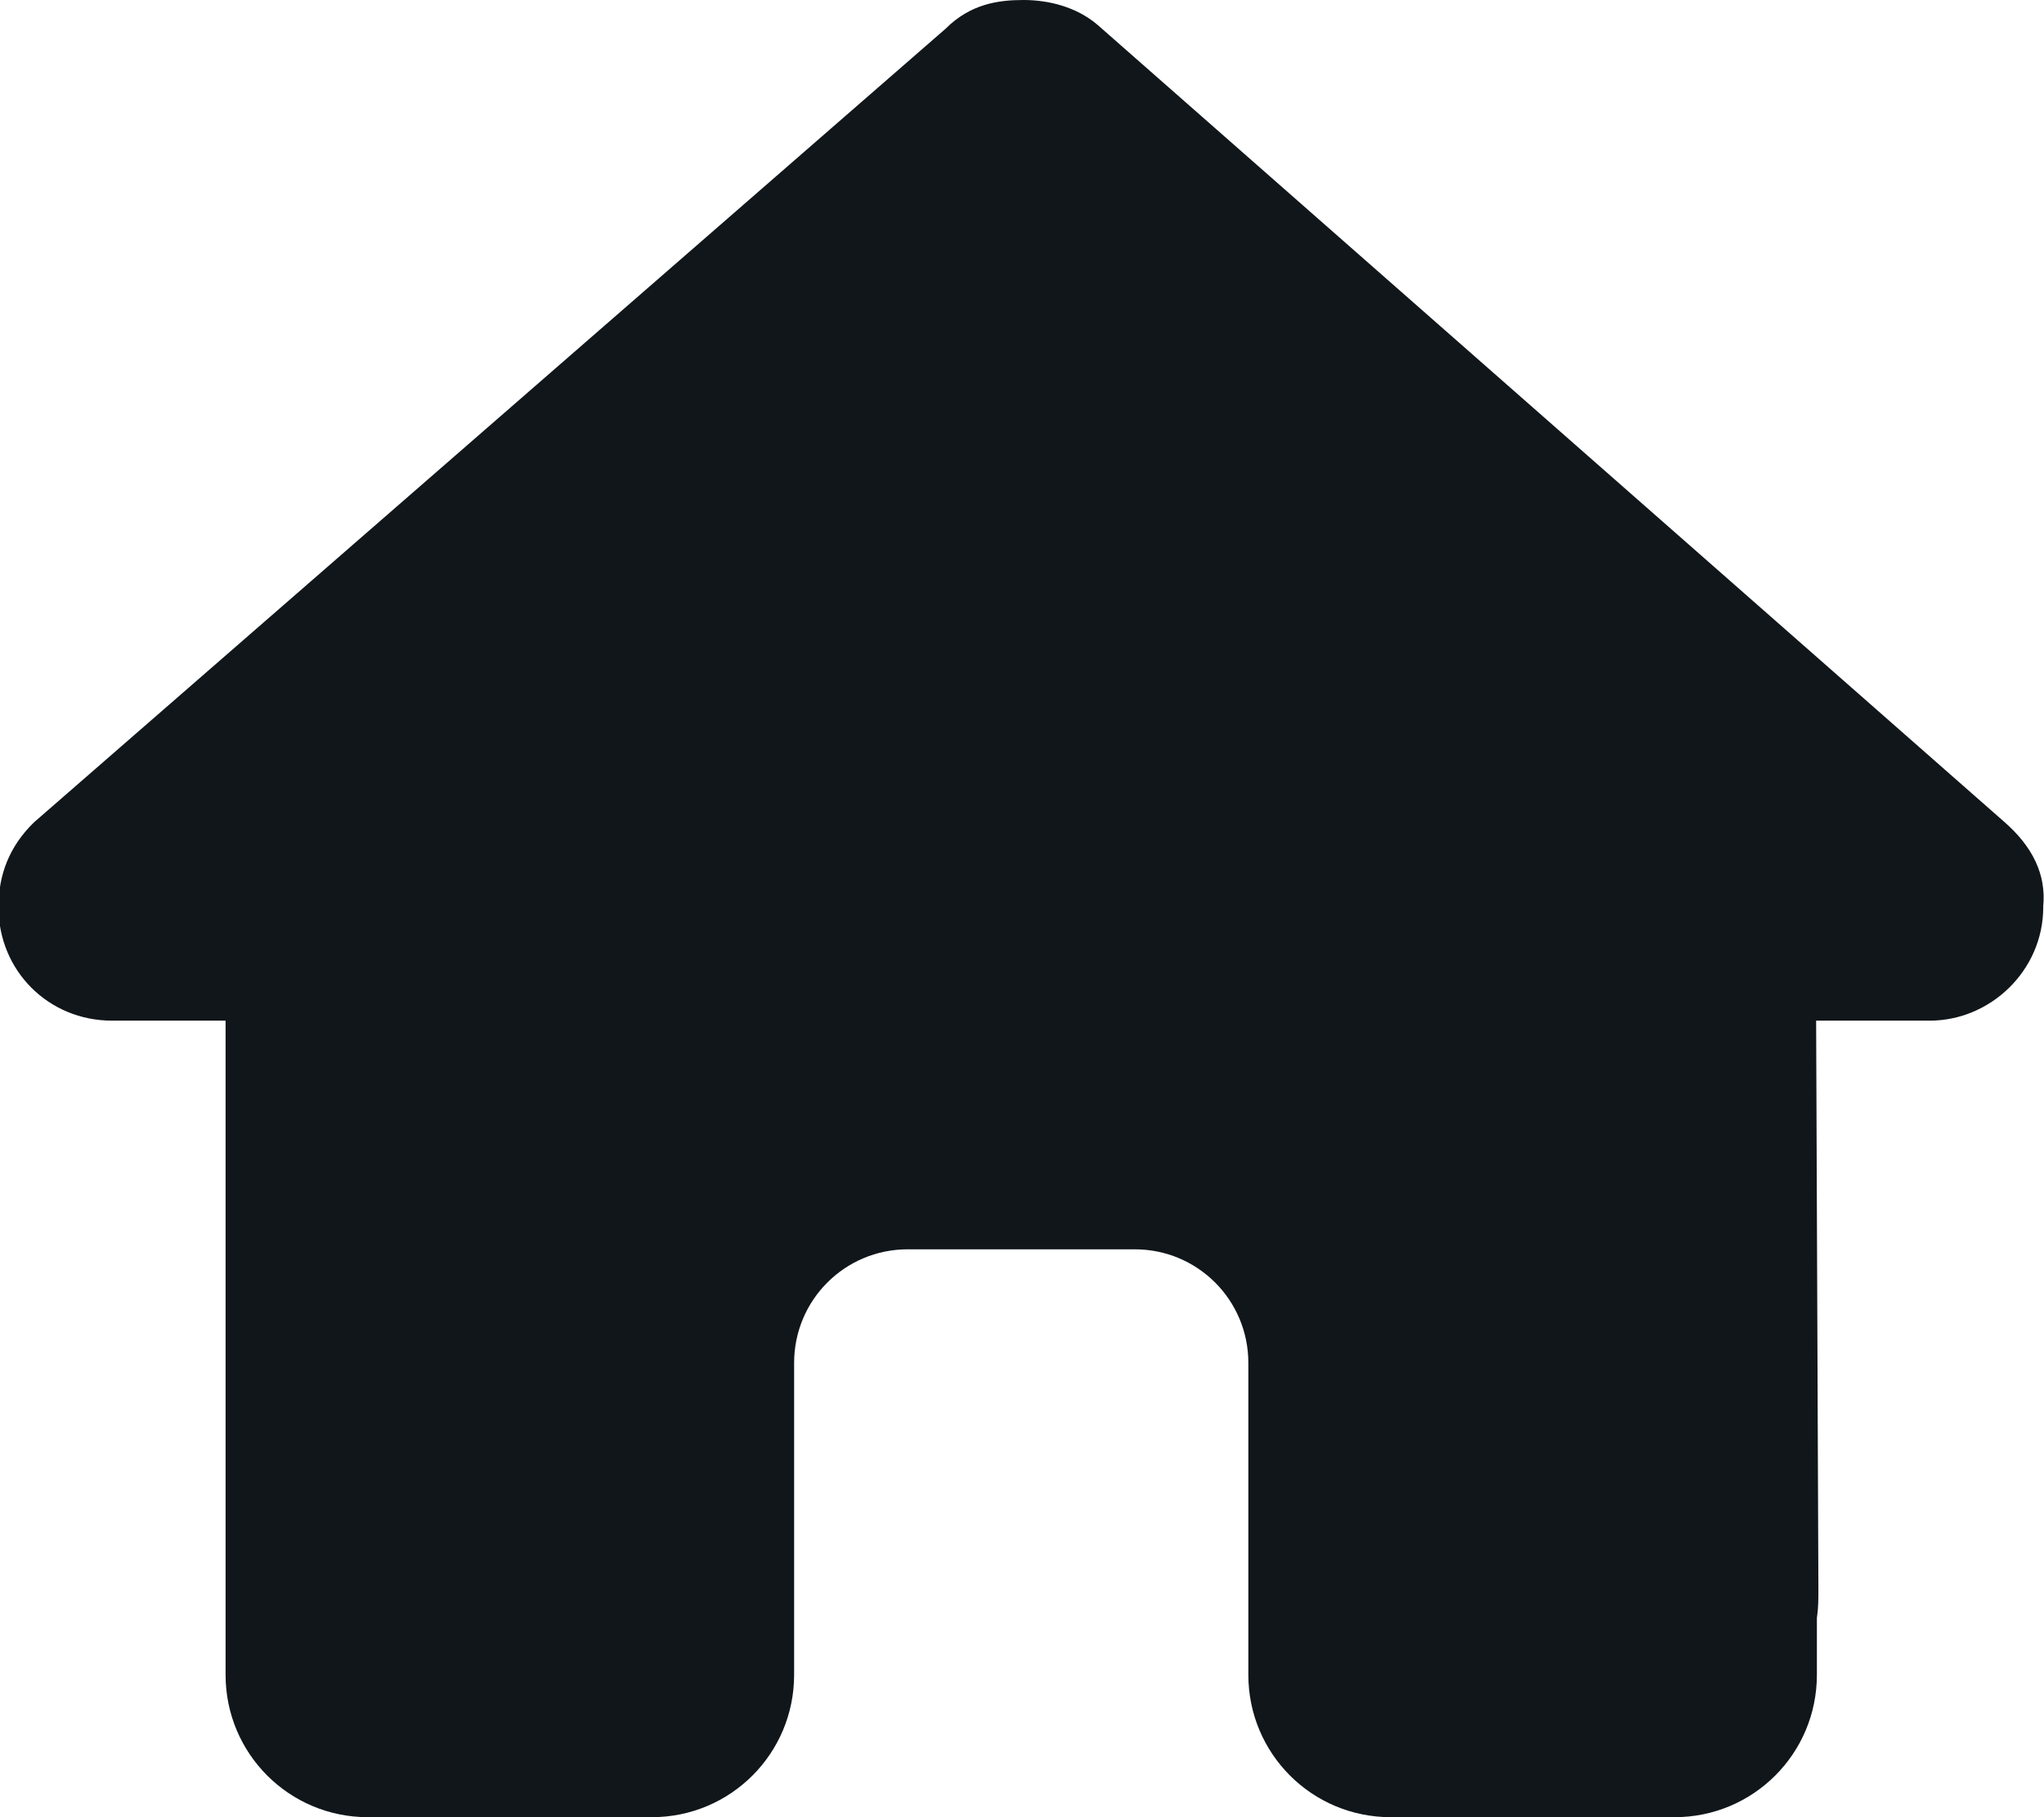
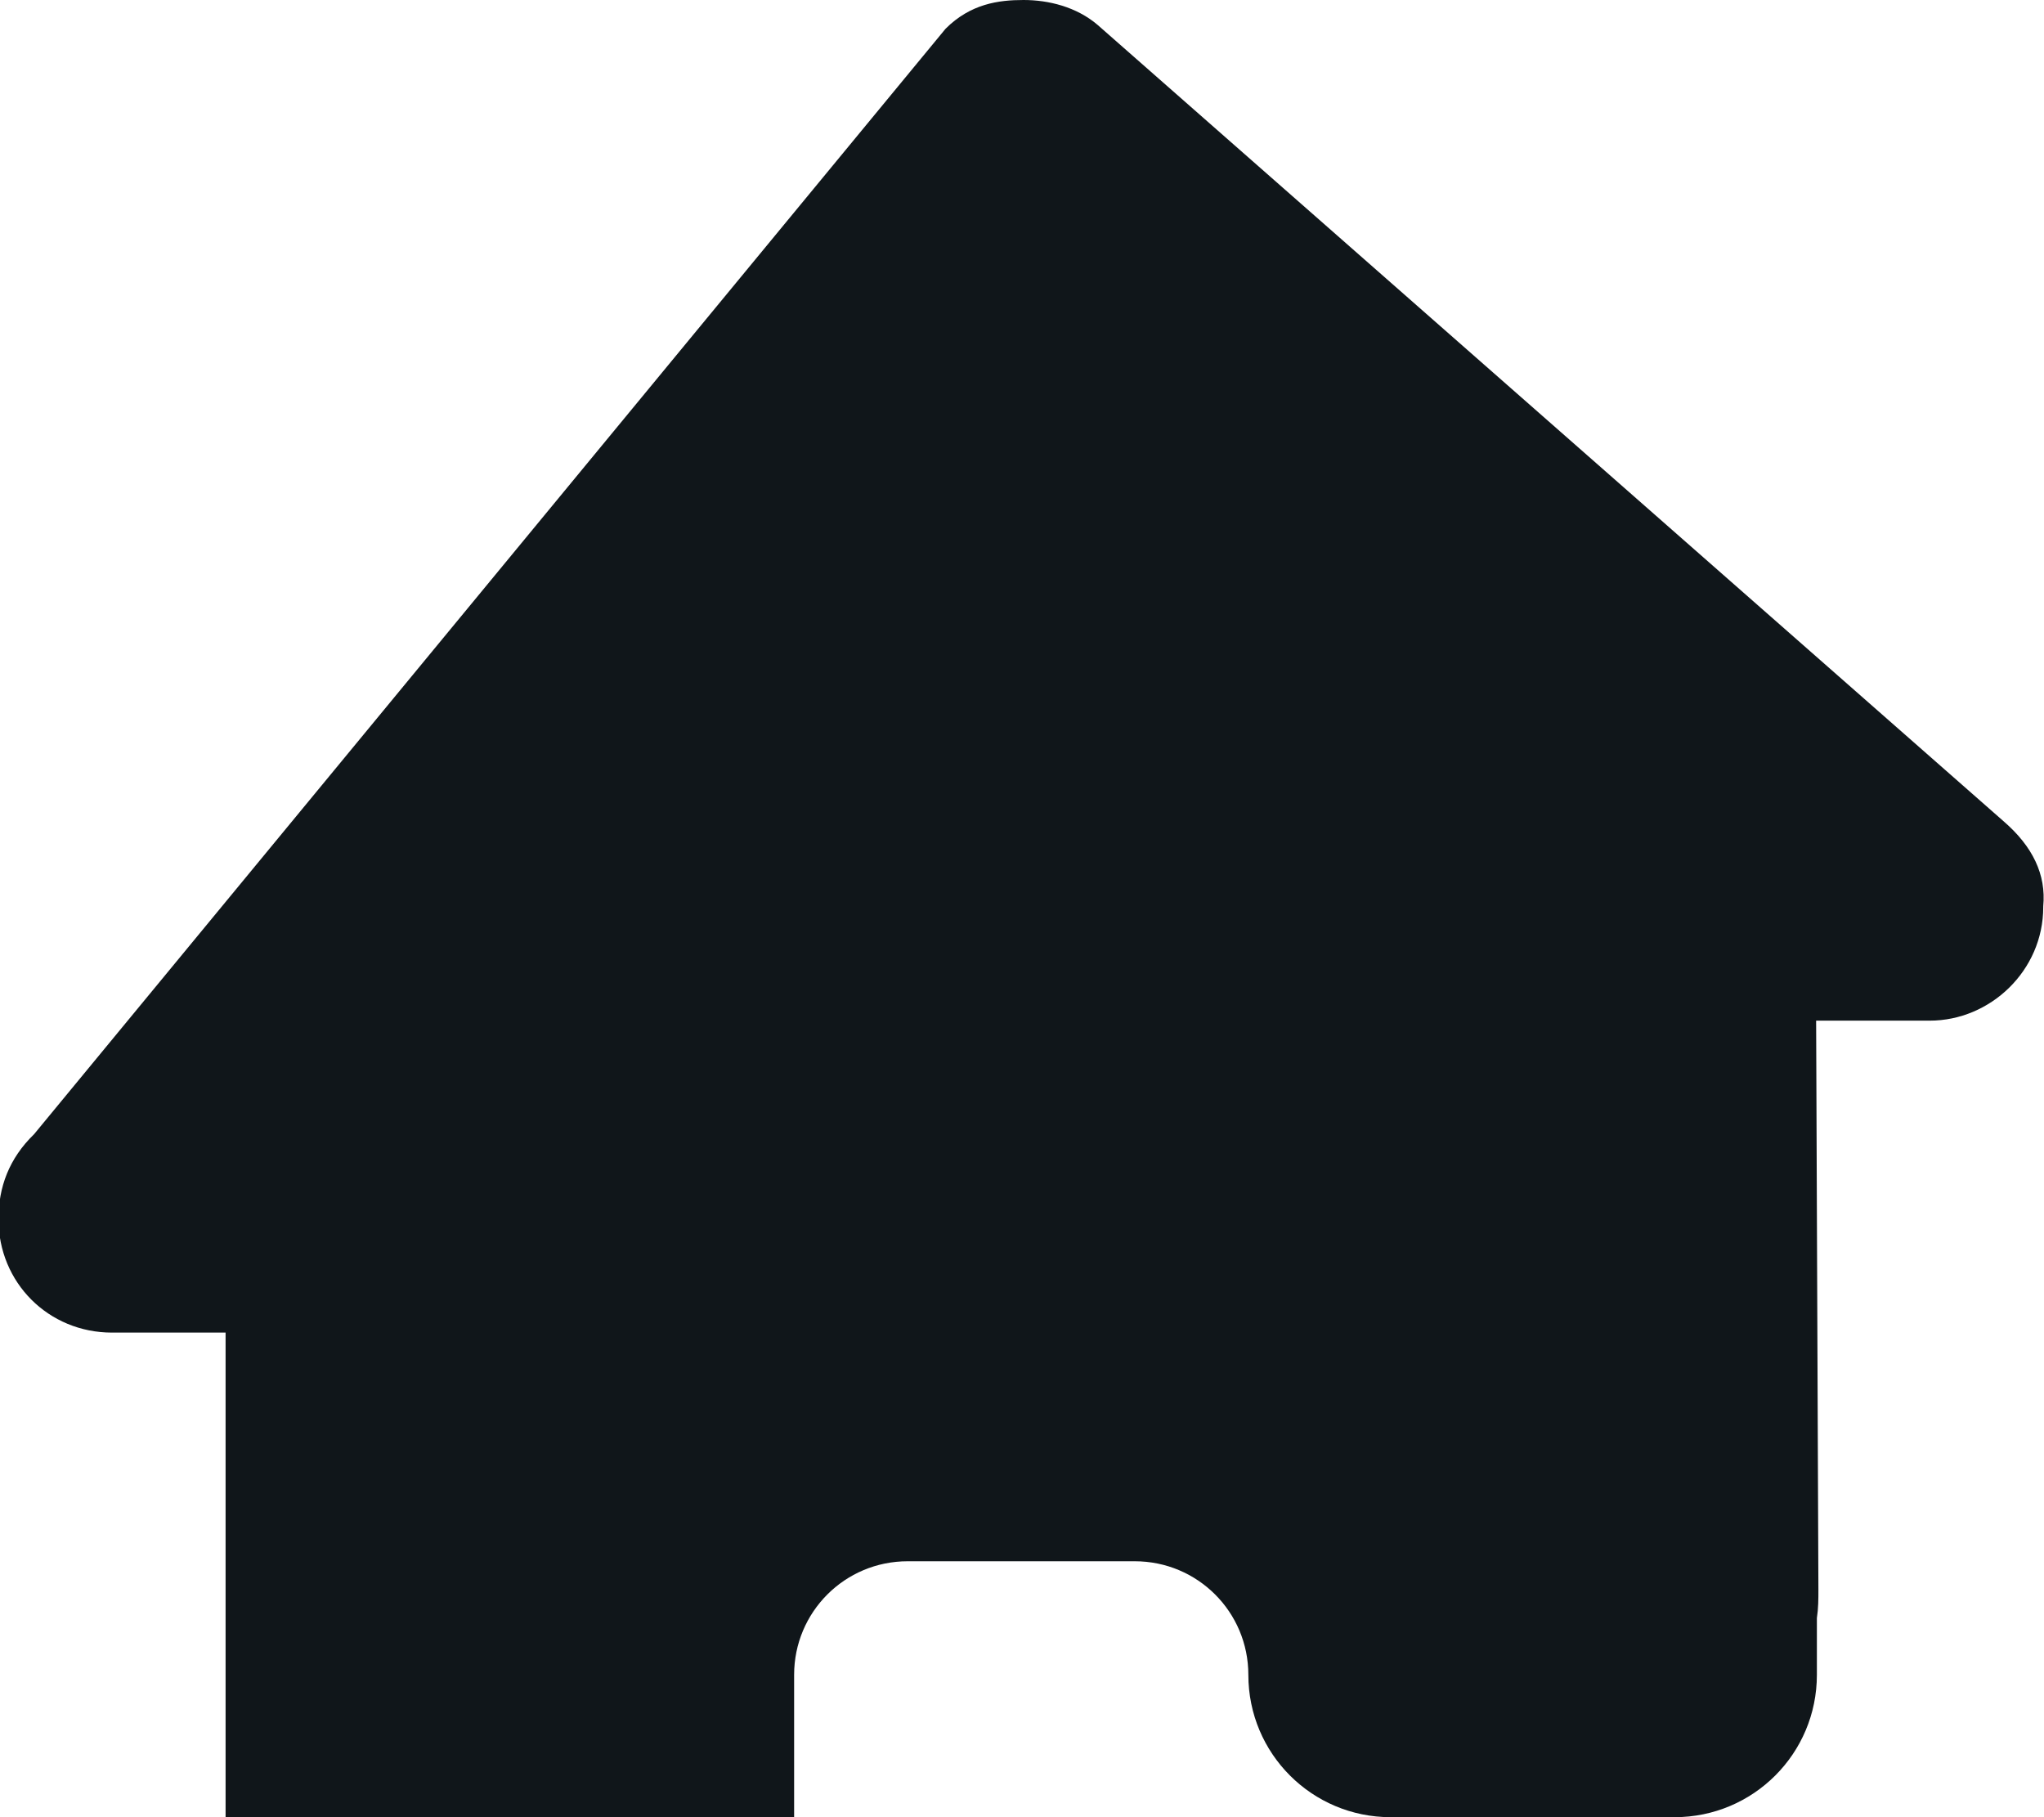
<svg xmlns="http://www.w3.org/2000/svg" id="Layer_1" data-name="Layer 1" width="27" height="24" viewBox="0 0 27 24">
  <defs>
    <style>
      .cls-1 {
        isolation: isolate;
      }

      .cls-2 {
        fill: #10161a;
        stroke-width: 0px;
      }
    </style>
  </defs>
  <g id="_" data-name=" " class="cls-1">
    <g class="cls-1">
-       <path class="cls-2" d="m26.99,11.98c0,.84-.7,1.5-1.5,1.5h-1.5l.03,7.51c0,.13,0,.25-.02.38v.75c0,1.04-.84,1.88-1.88,1.88h-.75c-.05,0-.1,0-.15,0-.07,0-.13,0-.2,0h-2.65c-1.04,0-1.88-.84-1.88-1.88v-4.12c0-.83-.67-1.5-1.5-1.5h-3c-.83,0-1.5.67-1.5,1.5v4.12c0,1.04-.84,1.88-1.88,1.88h-2.62c-.07,0-.14,0-.21,0-.06,0-.11,0-.17,0h-.75c-1.04,0-1.88-.84-1.88-1.88v-5.25s0-.09,0-.13v-3.26h-1.5c-.84,0-1.5-.66-1.5-1.5,0-.42.14-.8.47-1.12L12.49.38c.33-.33.7-.38,1.03-.38s.7.09.98.33l11.97,10.52c.38.33.56.7.52,1.12Z" />
+       <path class="cls-2" d="m26.99,11.98c0,.84-.7,1.5-1.5,1.5h-1.5l.03,7.51c0,.13,0,.25-.02.38v.75c0,1.04-.84,1.88-1.88,1.88h-.75c-.05,0-.1,0-.15,0-.07,0-.13,0-.2,0h-2.65c-1.04,0-1.88-.84-1.88-1.88c0-.83-.67-1.5-1.5-1.5h-3c-.83,0-1.5.67-1.5,1.5v4.12c0,1.04-.84,1.88-1.88,1.88h-2.62c-.07,0-.14,0-.21,0-.06,0-.11,0-.17,0h-.75c-1.04,0-1.88-.84-1.88-1.88v-5.25s0-.09,0-.13v-3.26h-1.5c-.84,0-1.5-.66-1.5-1.5,0-.42.14-.8.47-1.12L12.49.38c.33-.33.7-.38,1.03-.38s.7.09.98.33l11.97,10.52c.38.33.56.7.52,1.12Z" />
    </g>
  </g>
</svg>